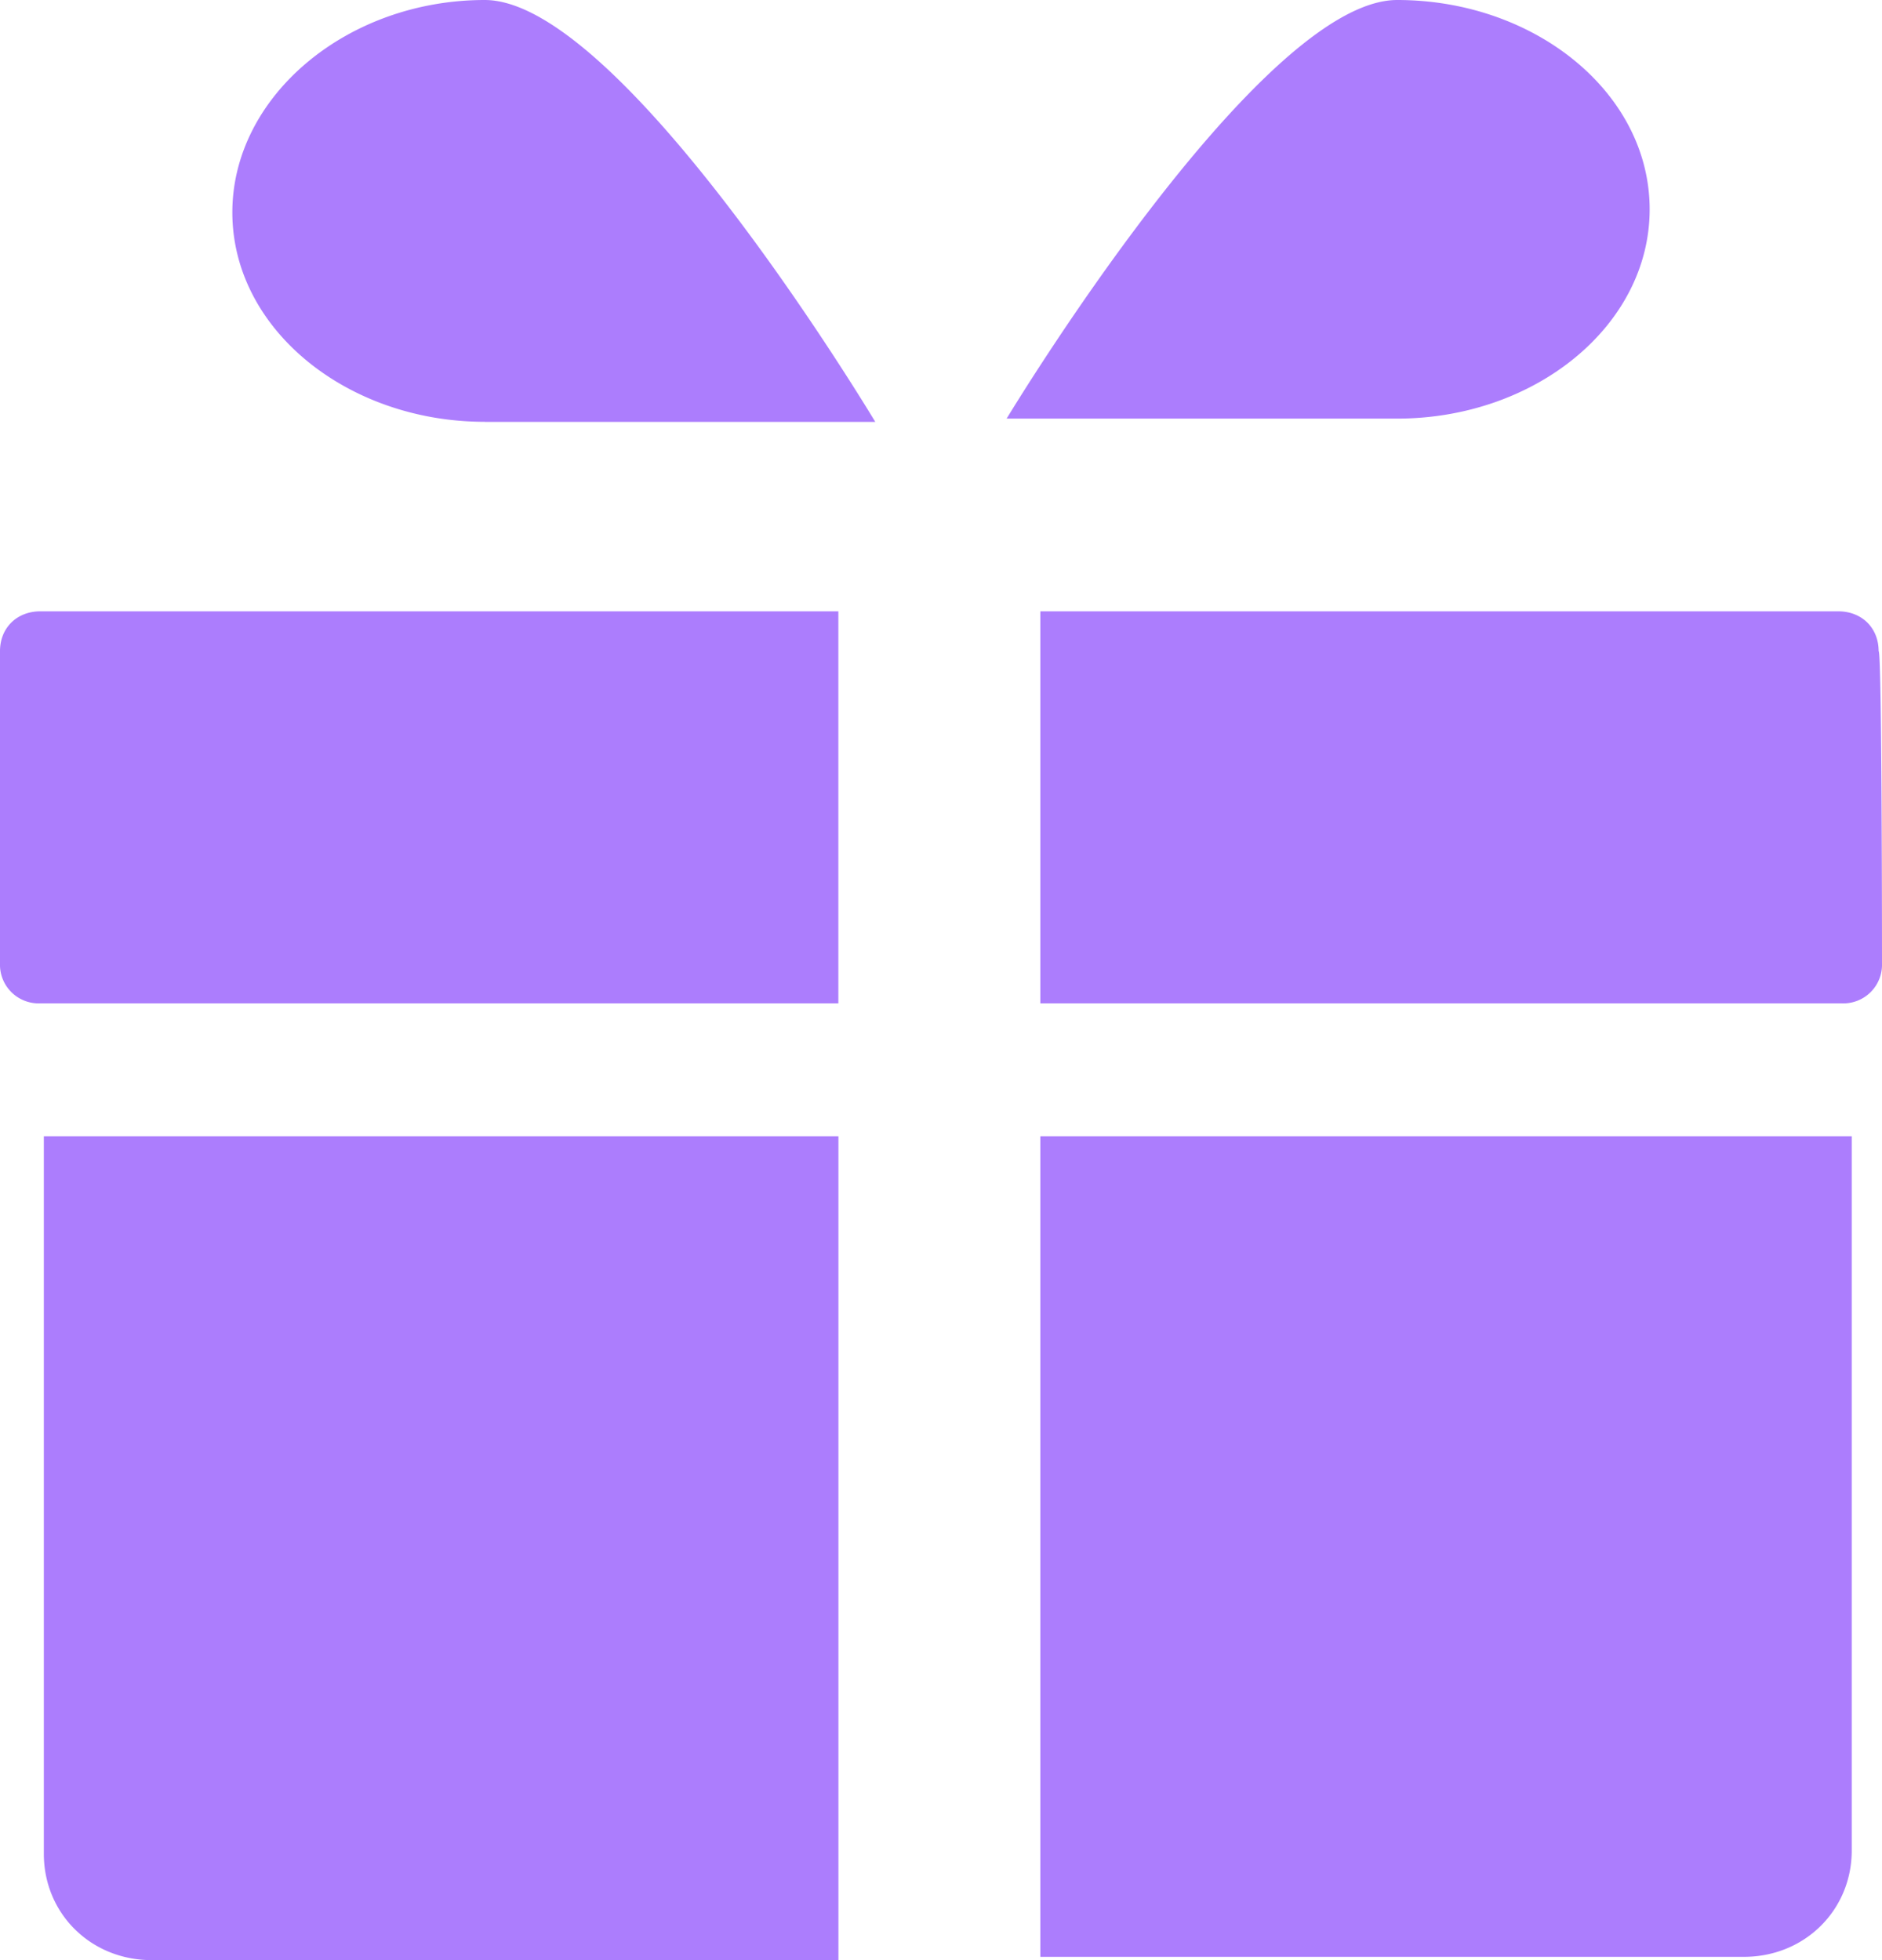
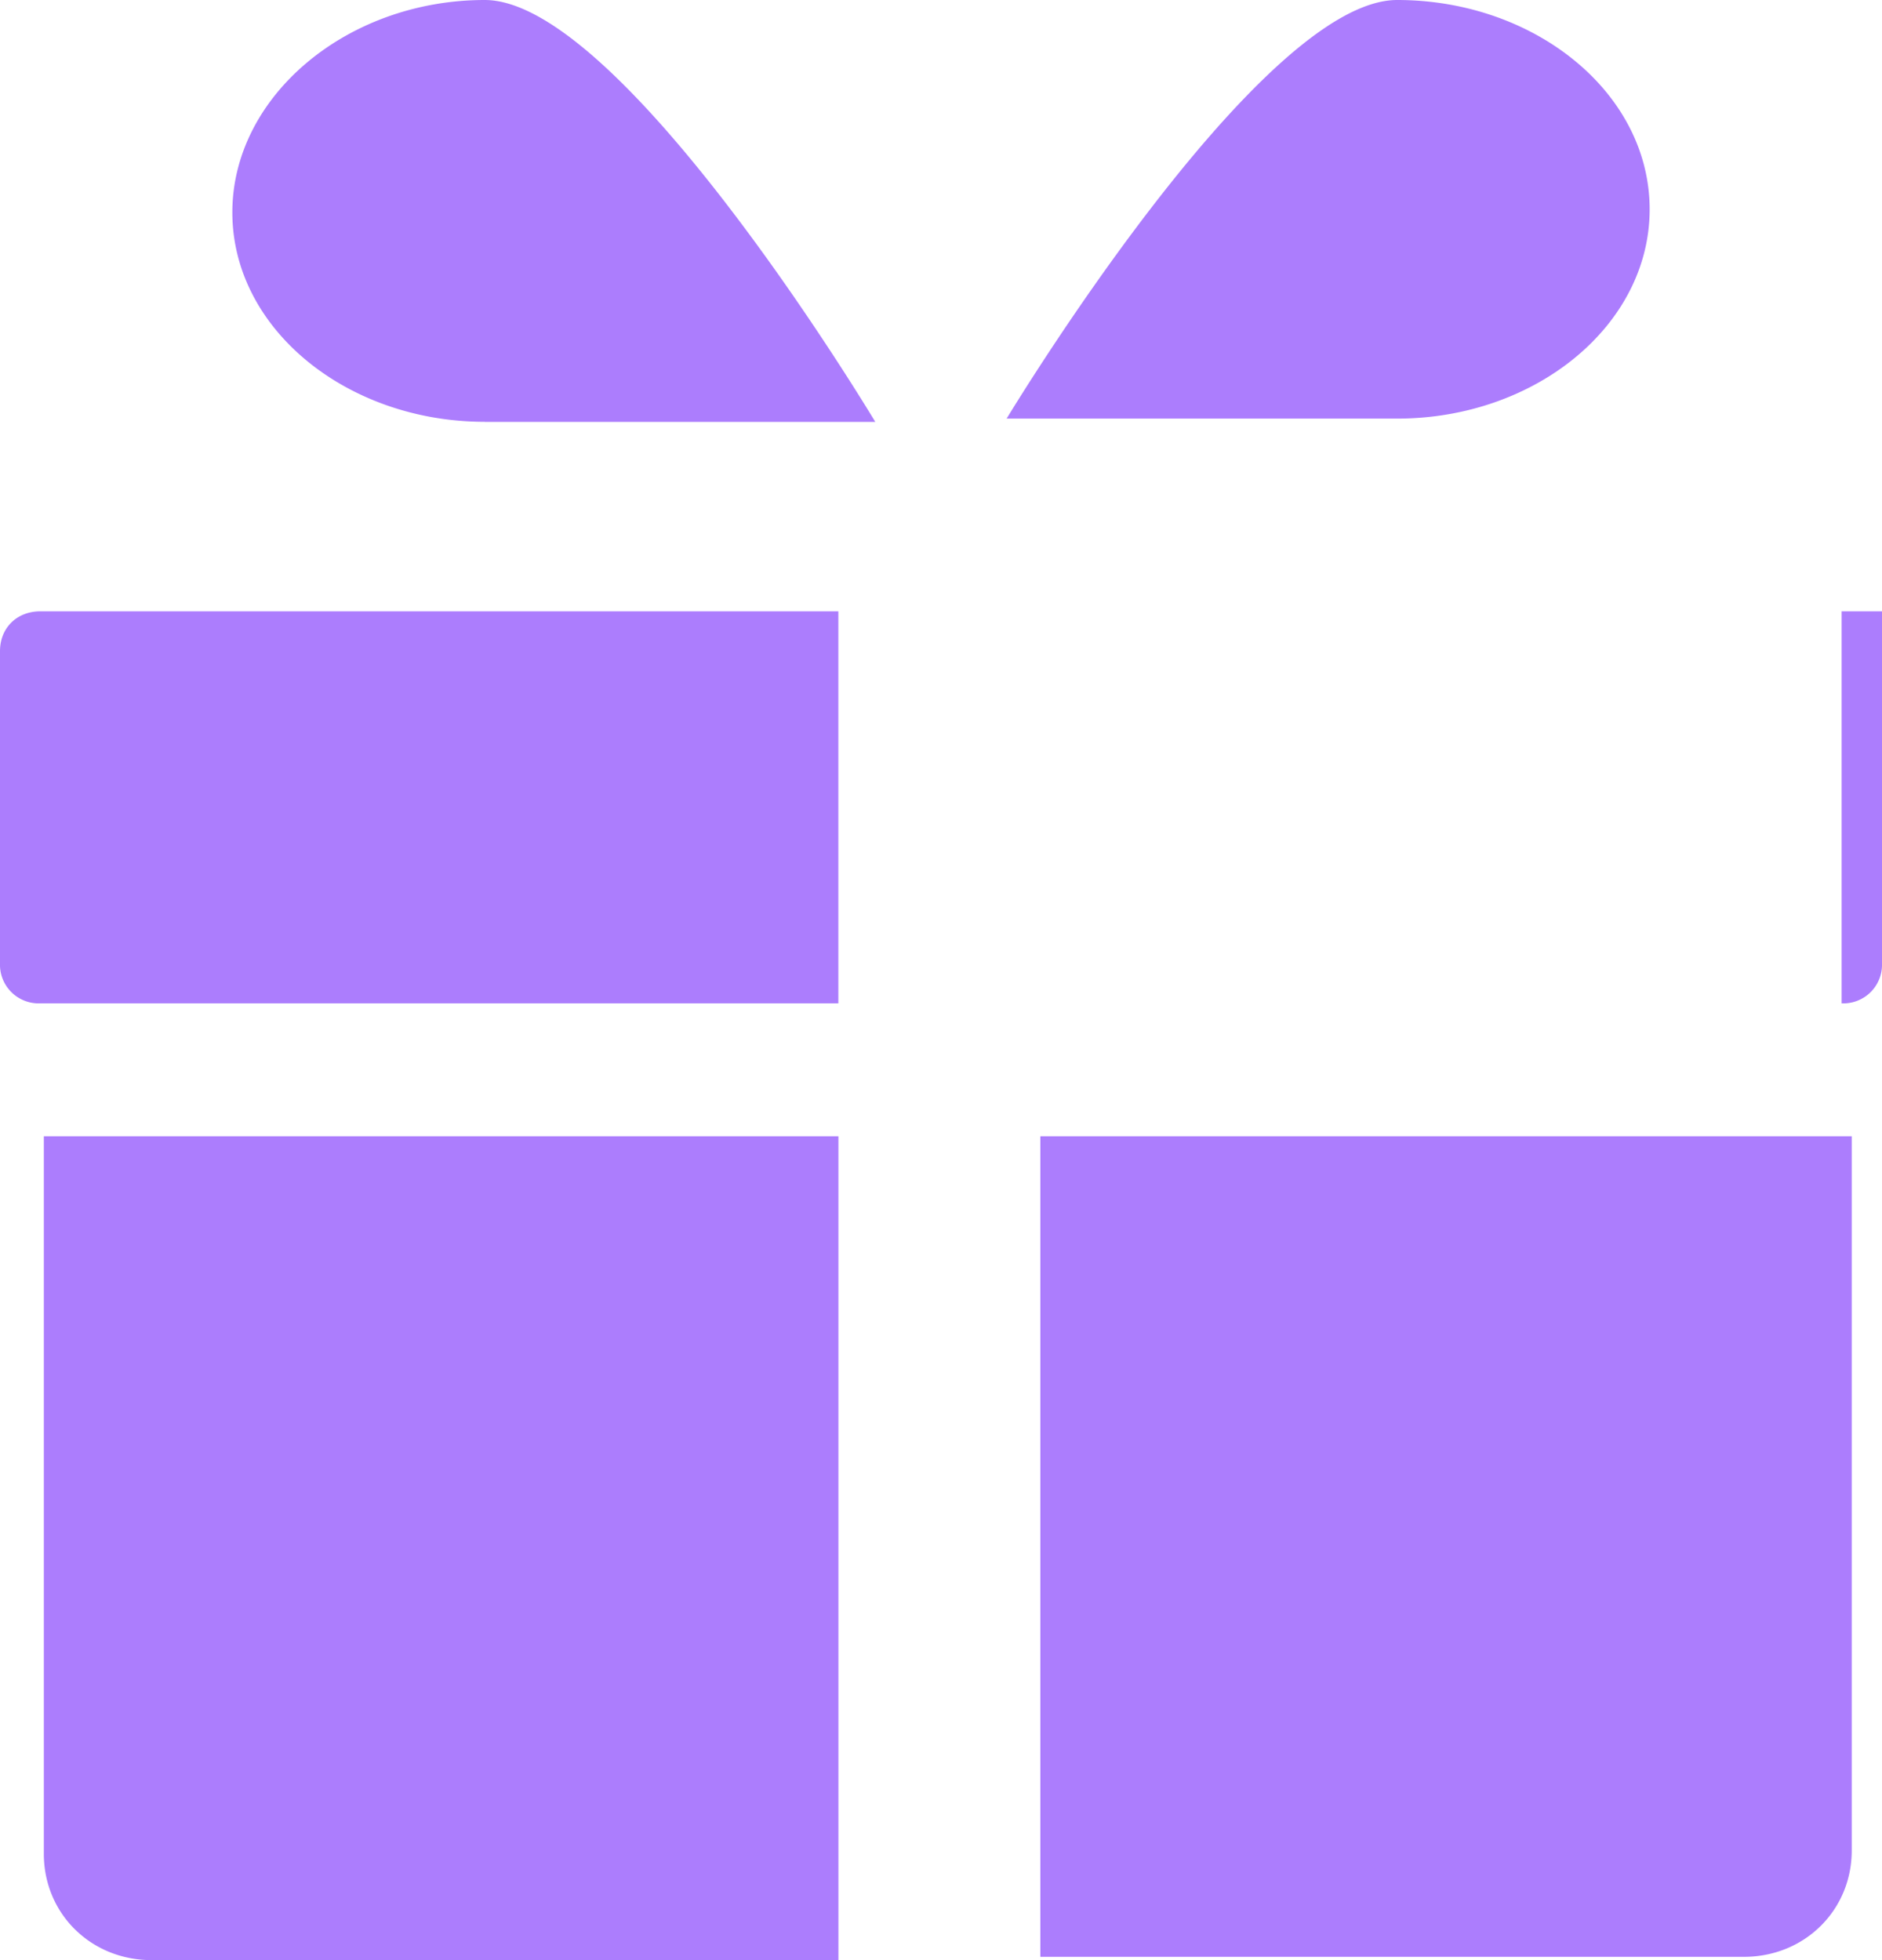
<svg xmlns="http://www.w3.org/2000/svg" width="24" height="25" viewBox="0 0 24 25" fill="none">
-   <path d="M10.69 25H1.933c-.773 0-1.374-.593-1.374-1.356v-9.152h10.133V25zm0-12.203H.515A.493.493 0 0 1 0 12.288V8.305c0-.297.215-.508.515-.508h10.176v5zM6.183 5.38c-1.76 0-3.22-1.186-3.22-2.67C2.962 1.23 4.422 0 6.182 0c1.76 0 4.98 5.381 4.98 5.381h-4.98zM17.817 0c1.76 0 3.22 1.186 3.22 2.67 0 1.483-1.46 2.669-3.22 2.669h-4.98S16.057 0 17.817 0zm5.797 23.602c0 .762-.602 1.356-1.374 1.356h-8.973V14.492H23.614v9.11zM24 12.288a.493.493 0 0 1-.515.509H13.267v-5h10.175c.3 0 .515.211.515.508.043 0 .043 3.983.043 3.983z" fill="#AC7DFD" />
+   <path d="M10.69 25H1.933c-.773 0-1.374-.593-1.374-1.356v-9.152h10.133V25zm0-12.203H.515A.493.493 0 0 1 0 12.288V8.305c0-.297.215-.508.515-.508h10.176v5zM6.183 5.38c-1.76 0-3.22-1.186-3.22-2.67C2.962 1.23 4.422 0 6.182 0c1.76 0 4.98 5.381 4.98 5.381h-4.98zM17.817 0c1.76 0 3.22 1.186 3.22 2.67 0 1.483-1.46 2.669-3.22 2.669h-4.98S16.057 0 17.817 0zm5.797 23.602c0 .762-.602 1.356-1.374 1.356h-8.973V14.492H23.614v9.11zM24 12.288a.493.493 0 0 1-.515.509v-5h10.175c.3 0 .515.211.515.508.043 0 .043 3.983.043 3.983z" fill="#AC7DFD" />
</svg>